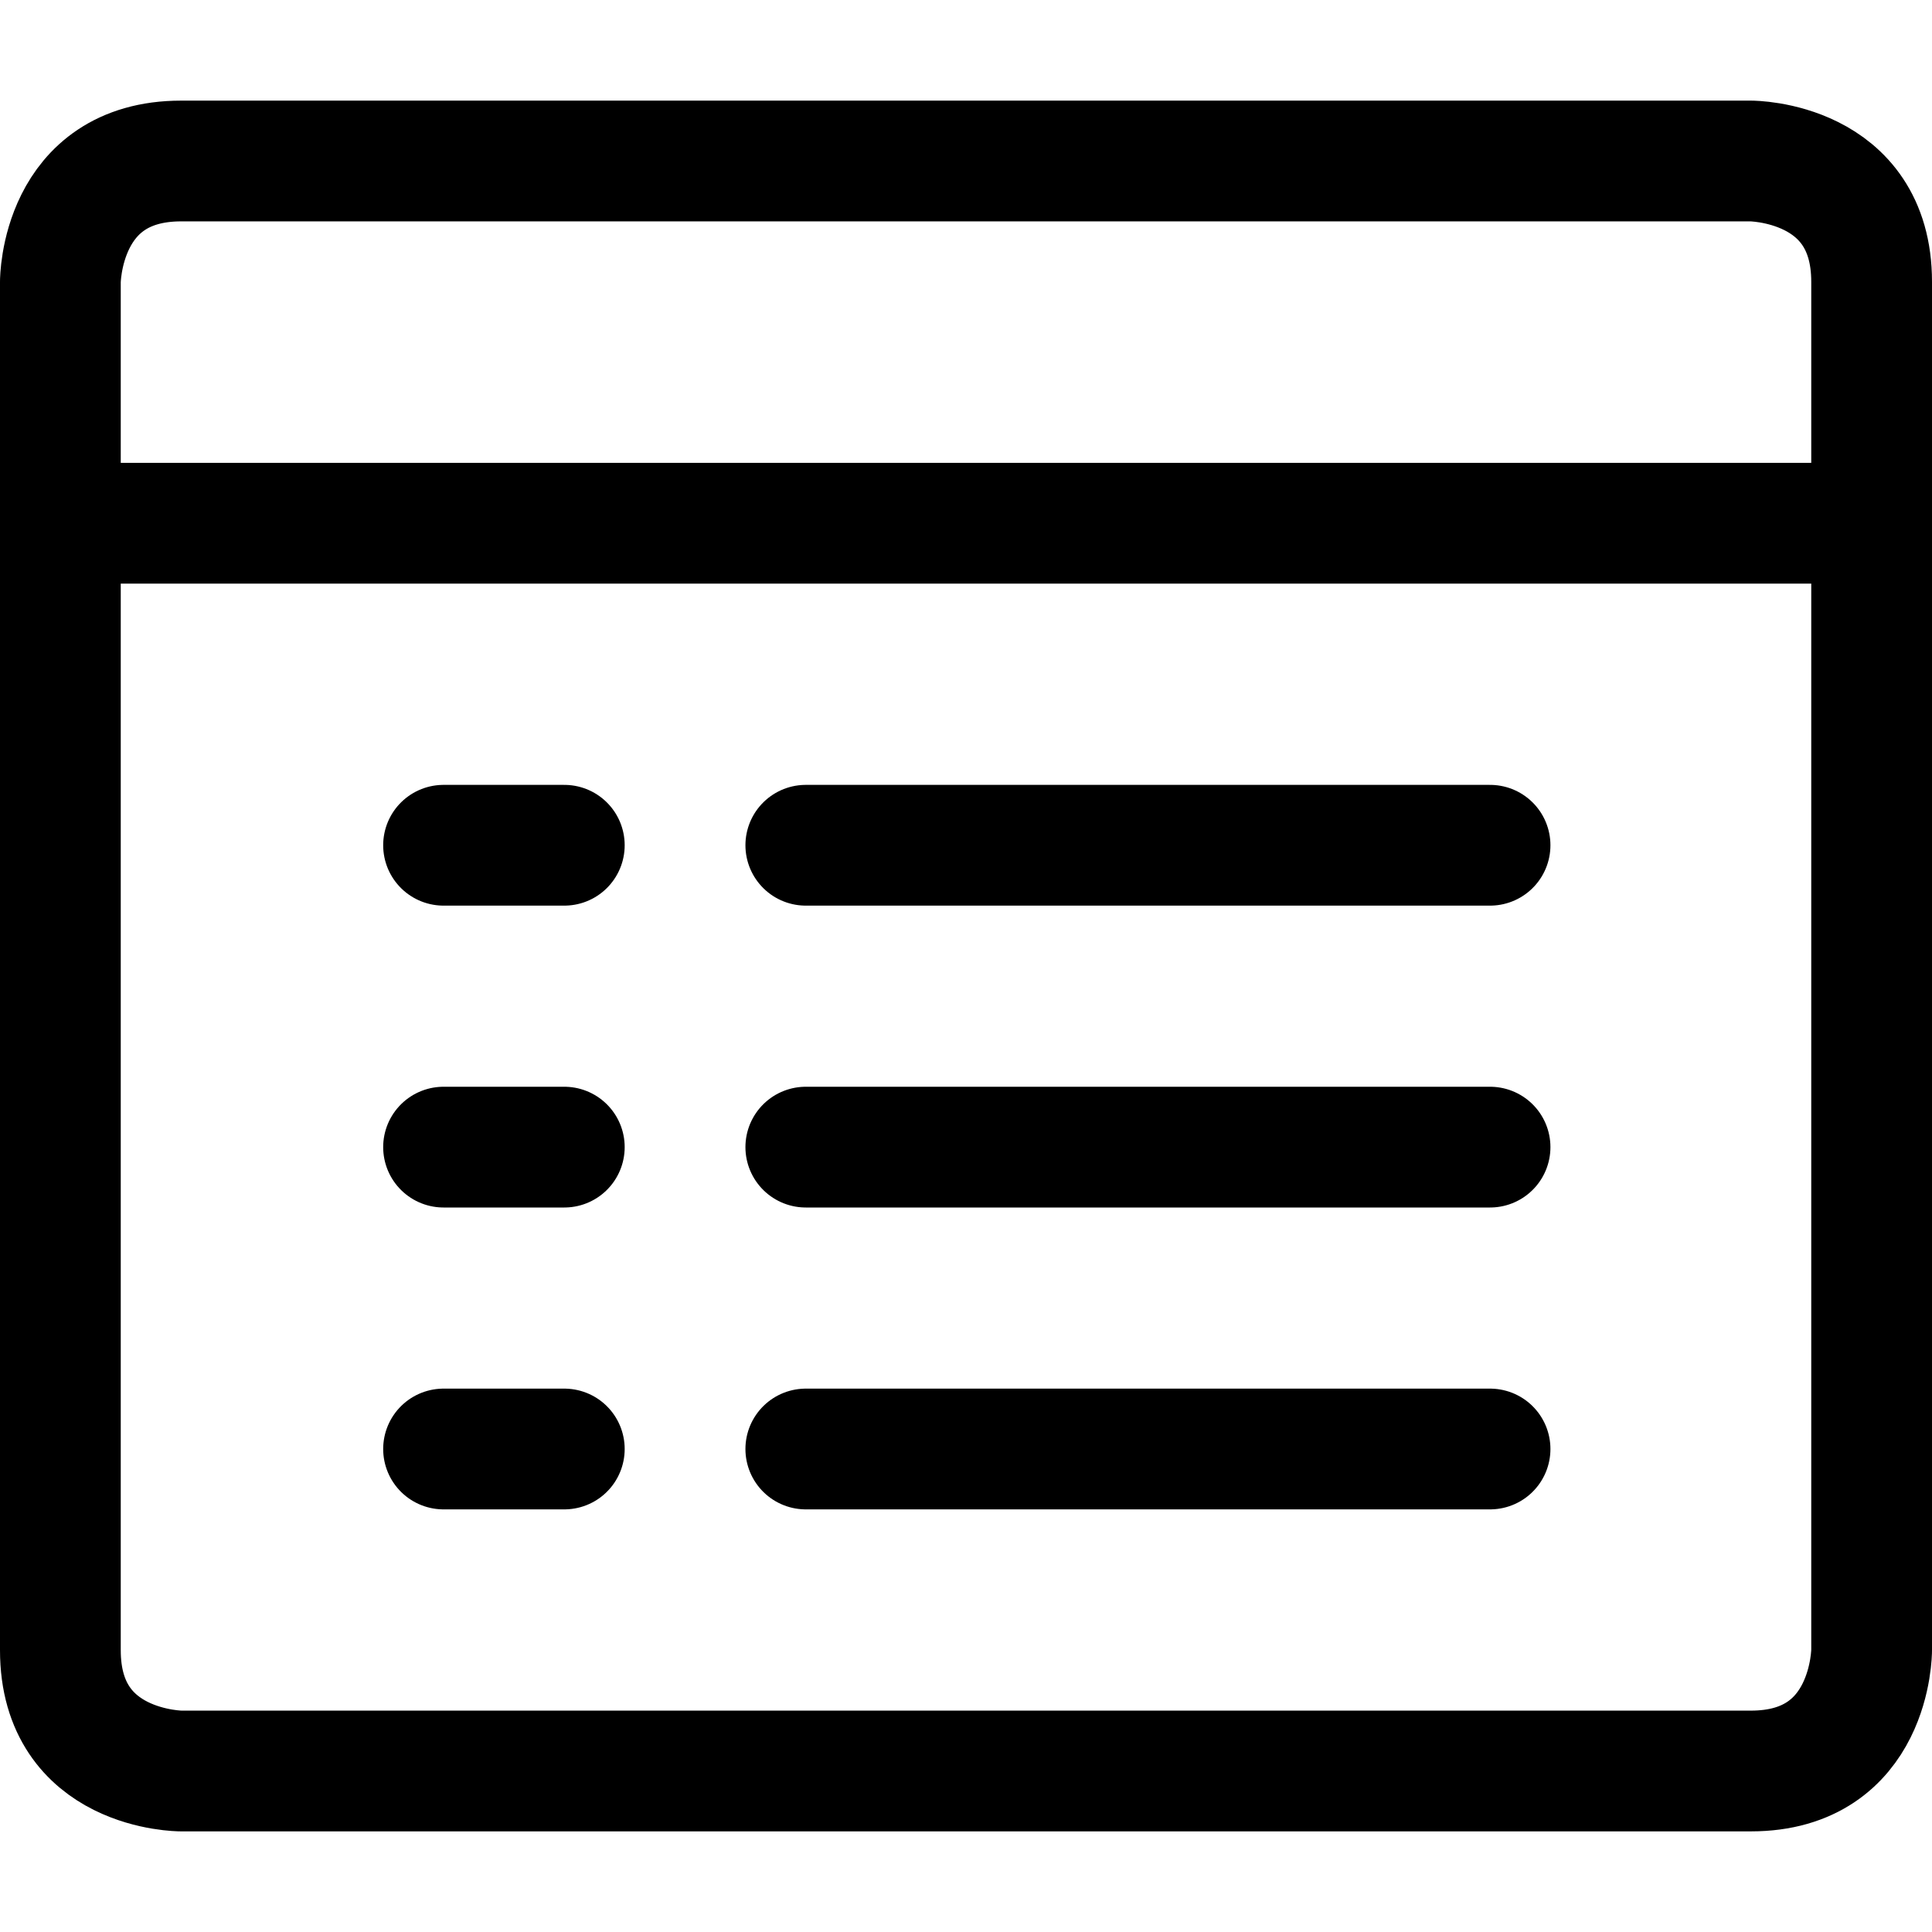
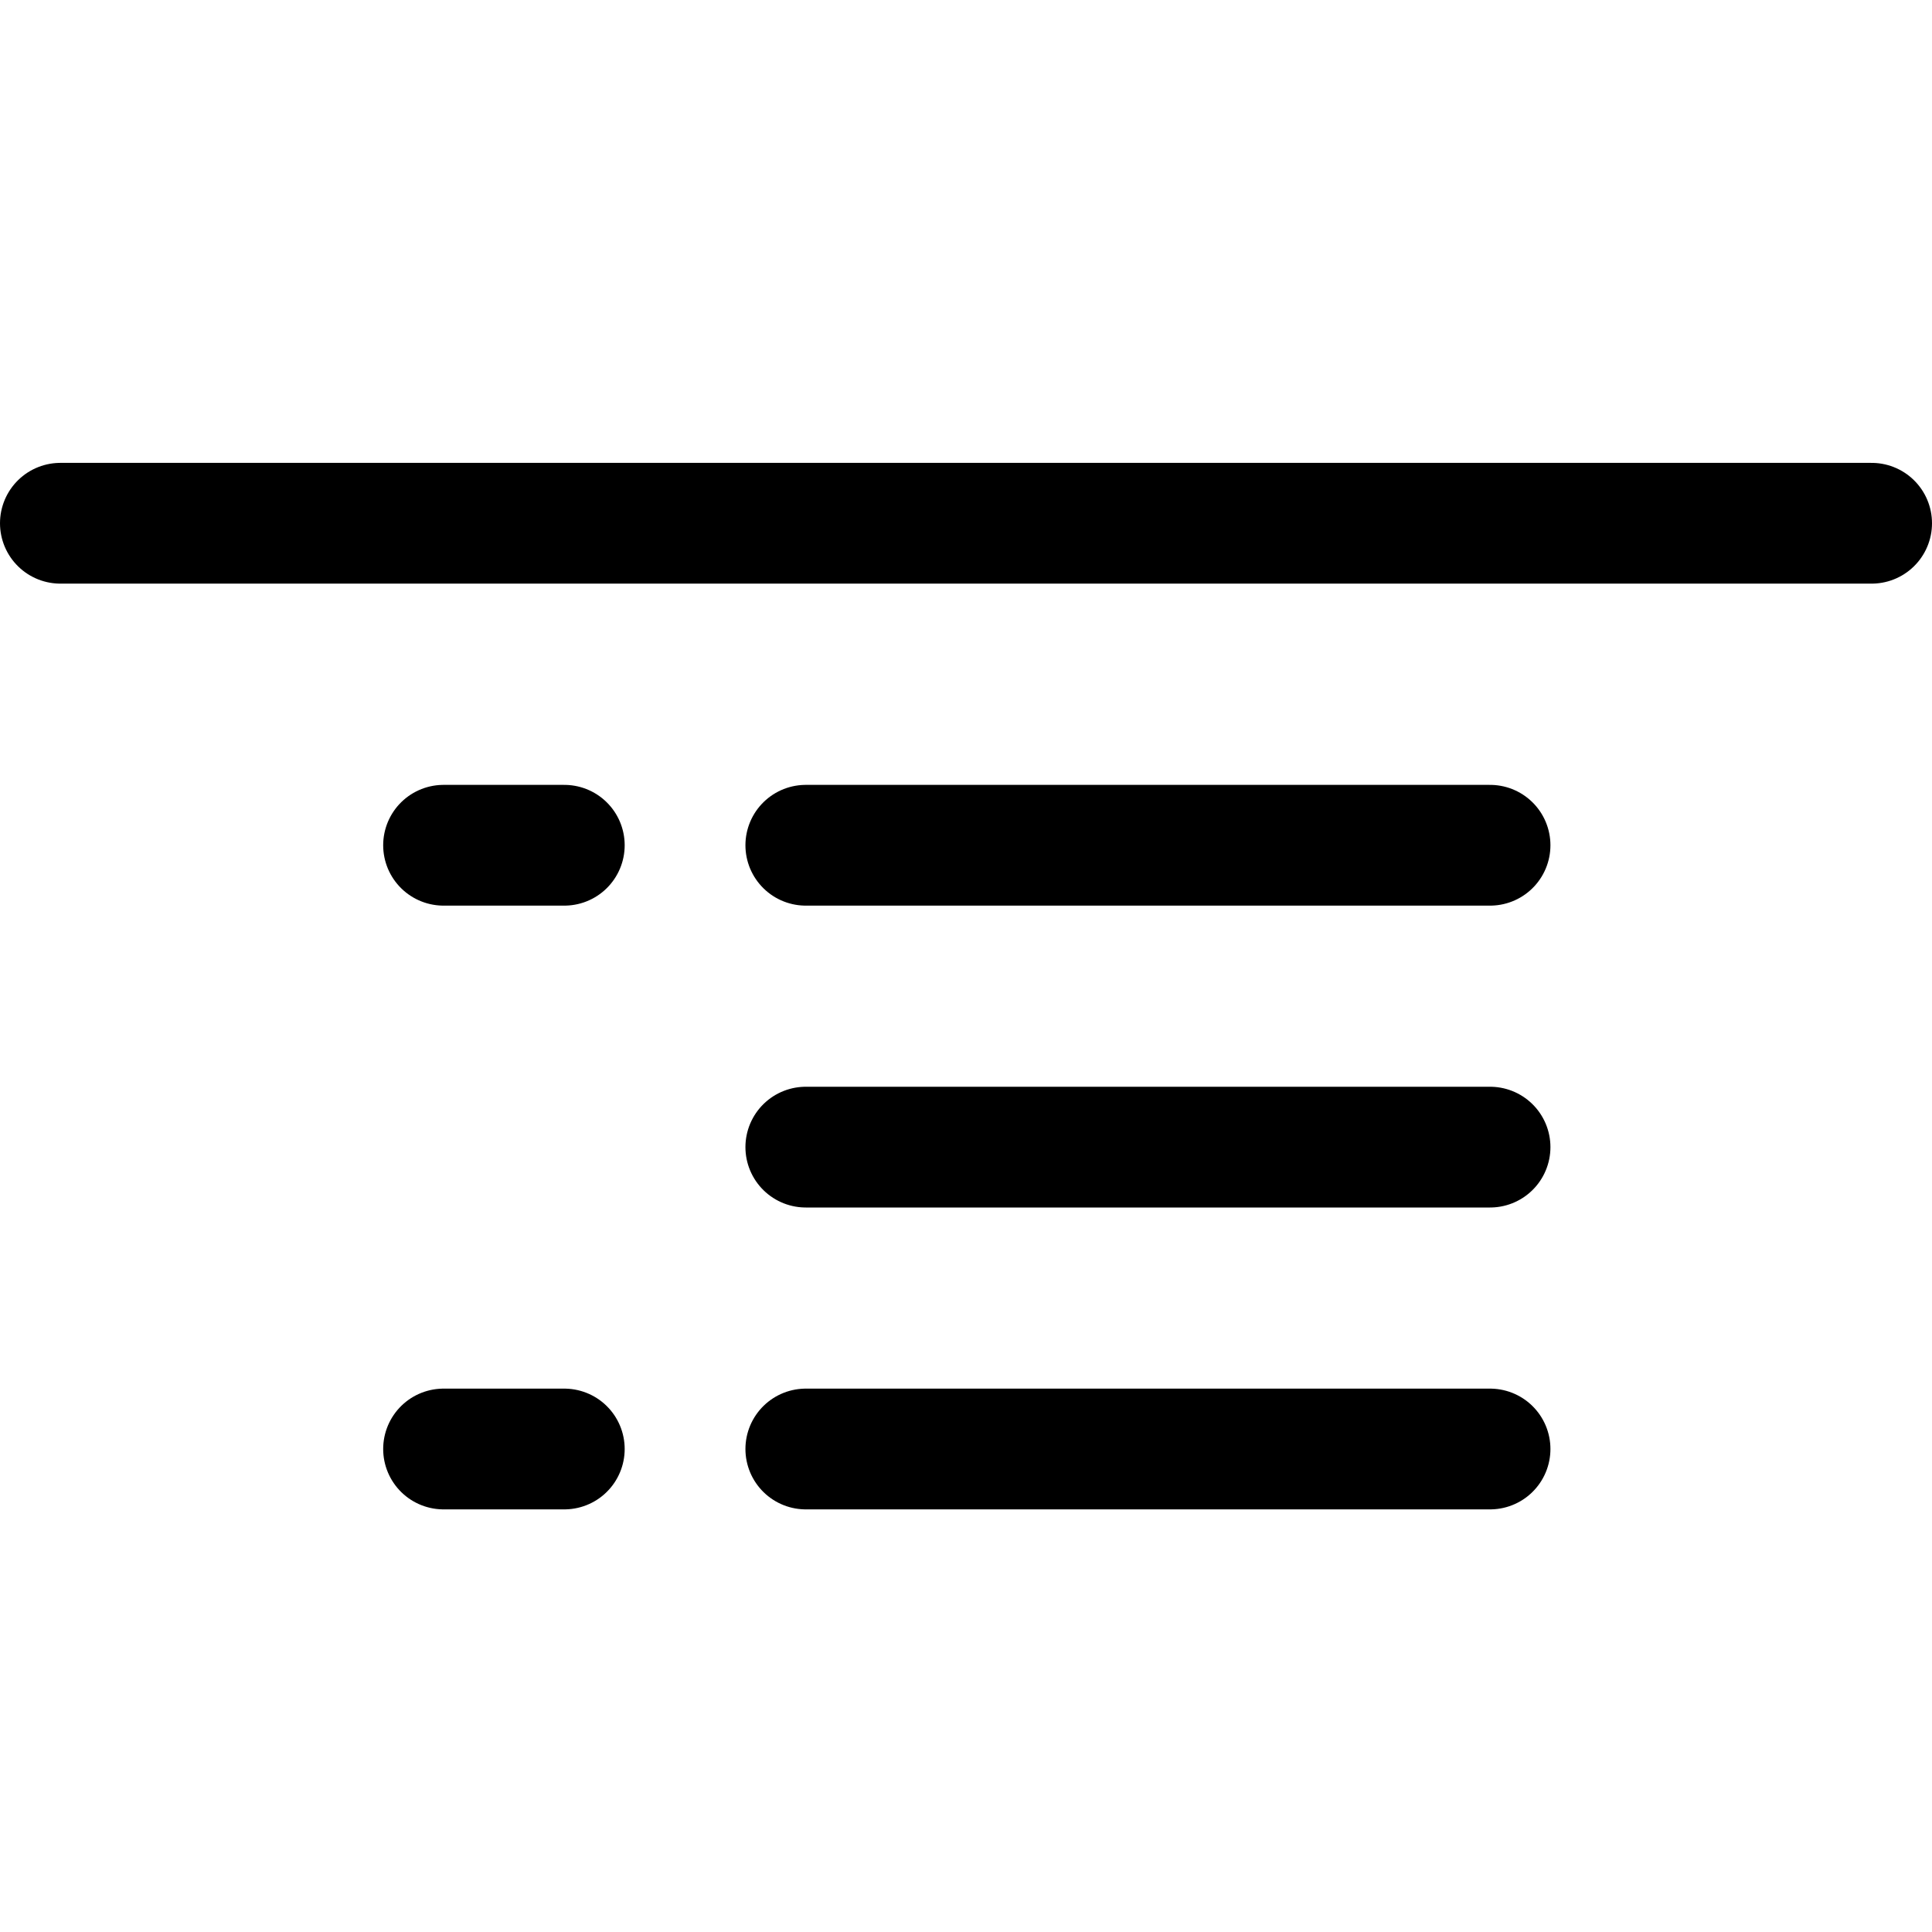
<svg xmlns="http://www.w3.org/2000/svg" fill="none" viewBox="0 0 24 24" id="App-Window-Text-1--Streamline-Ultimate">
  <desc>
    App Window Text 1 Streamline Icon: https://streamlinehq.com
  </desc>
  <path stroke="#000000" stroke-linecap="round" stroke-linejoin="round" d="M5.51 10.5h1.5" stroke-width="1.5" />
-   <path stroke="#000000" stroke-linecap="round" stroke-linejoin="round" d="M5.51 14.25h1.5" stroke-width="1.5" />
  <path stroke="#000000" stroke-linecap="round" stroke-linejoin="round" d="M5.51 18h1.5" stroke-width="1.5" />
  <path stroke="#000000" stroke-linecap="round" stroke-linejoin="round" d="M10.01 10.5h8.5" stroke-width="1.5" />
  <path stroke="#000000" stroke-linecap="round" stroke-linejoin="round" d="M10.01 14.25h8.5" stroke-width="1.5" />
  <path stroke="#000000" stroke-linecap="round" stroke-linejoin="round" d="M10.01 18h8.5" stroke-width="1.5" />
-   <path stroke="#000000" stroke-linecap="round" stroke-linejoin="round" d="M2.25 2h19.5s1.5 0 1.5 1.5v17s0 1.5 -1.5 1.5H2.25s-1.5 0 -1.5 -1.5v-17S0.75 2 2.25 2Z" stroke-width="1.5" />
  <path stroke="#000000" stroke-linecap="round" stroke-linejoin="round" d="M0.75 6.5h22.5" stroke-width="1.5" />
</svg>